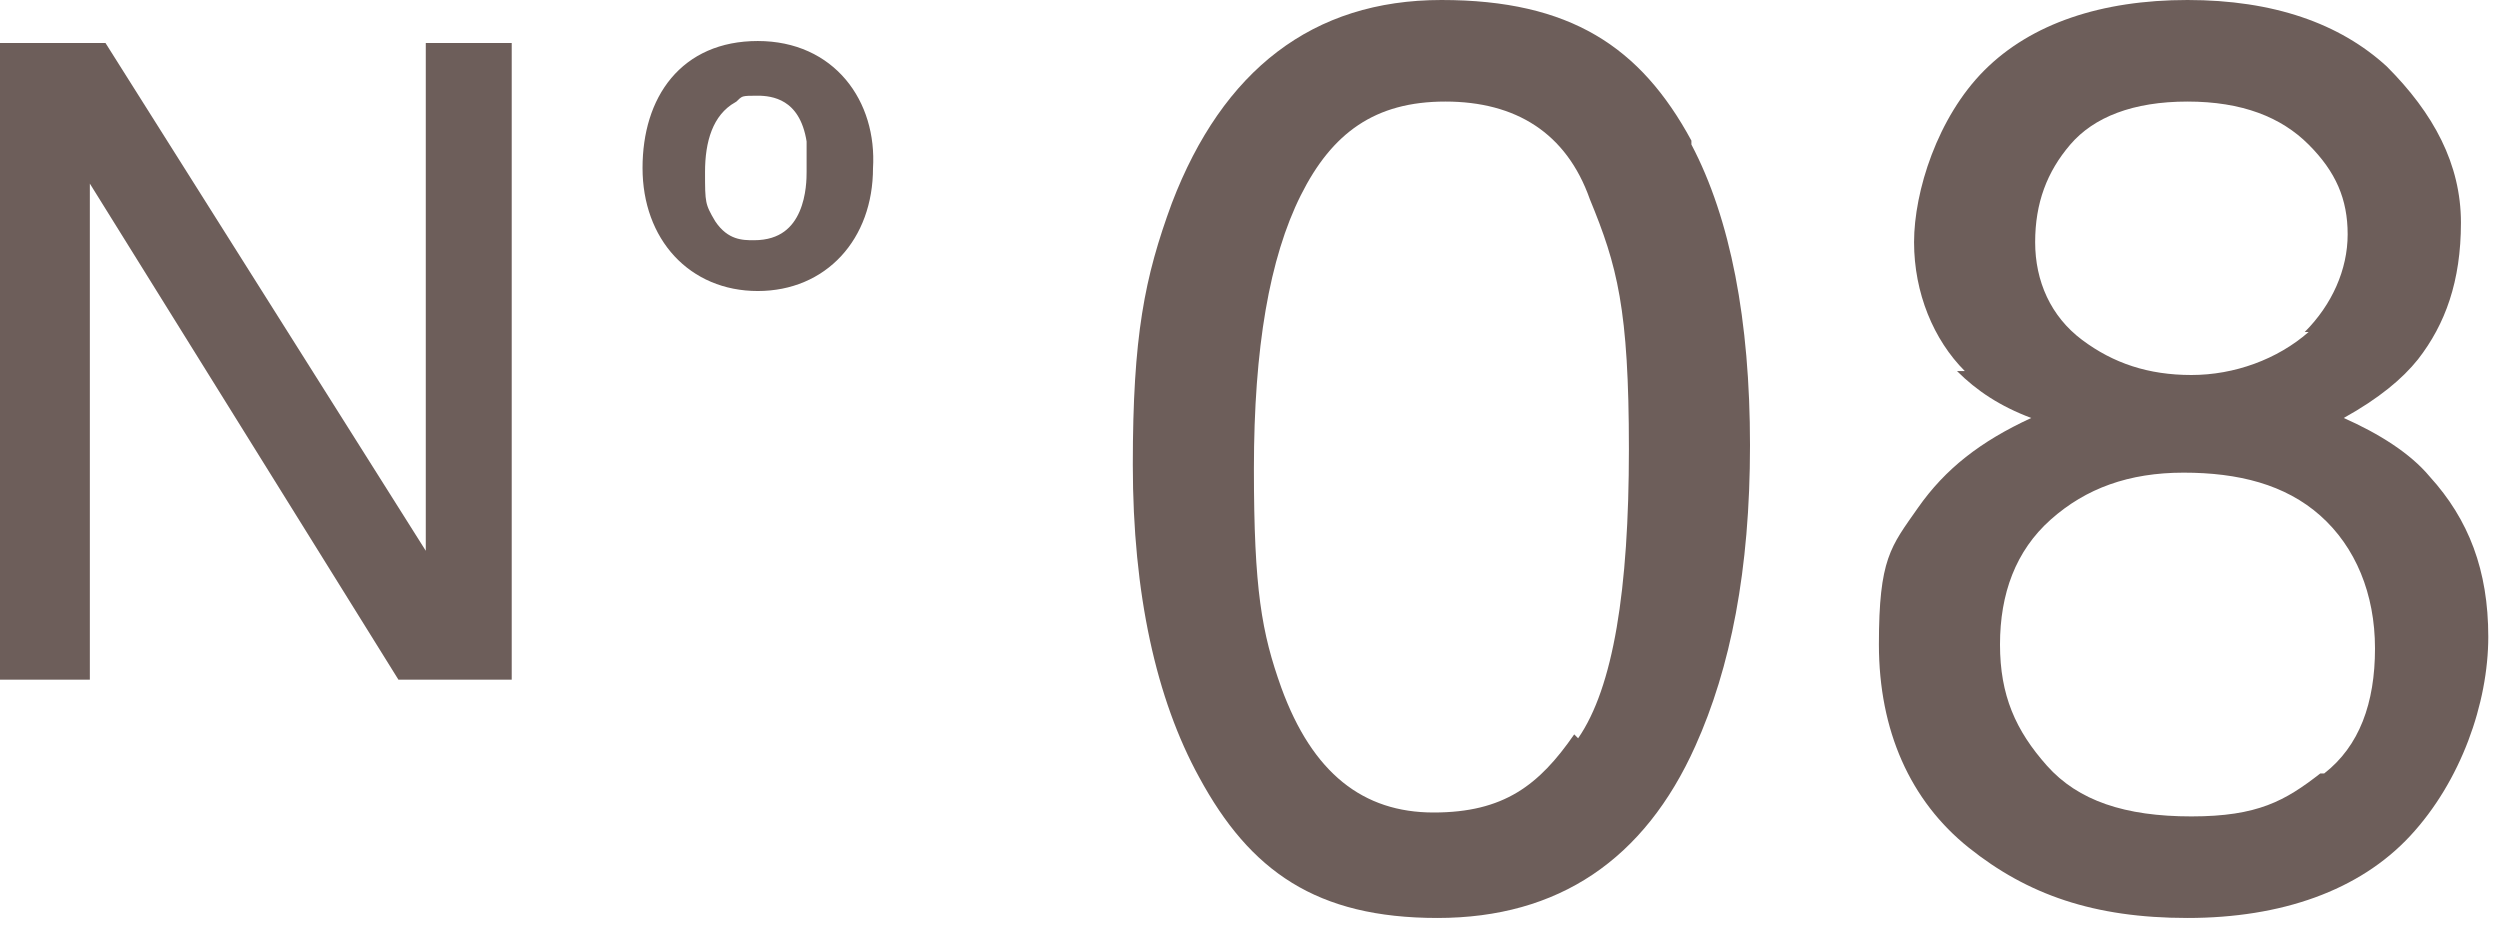
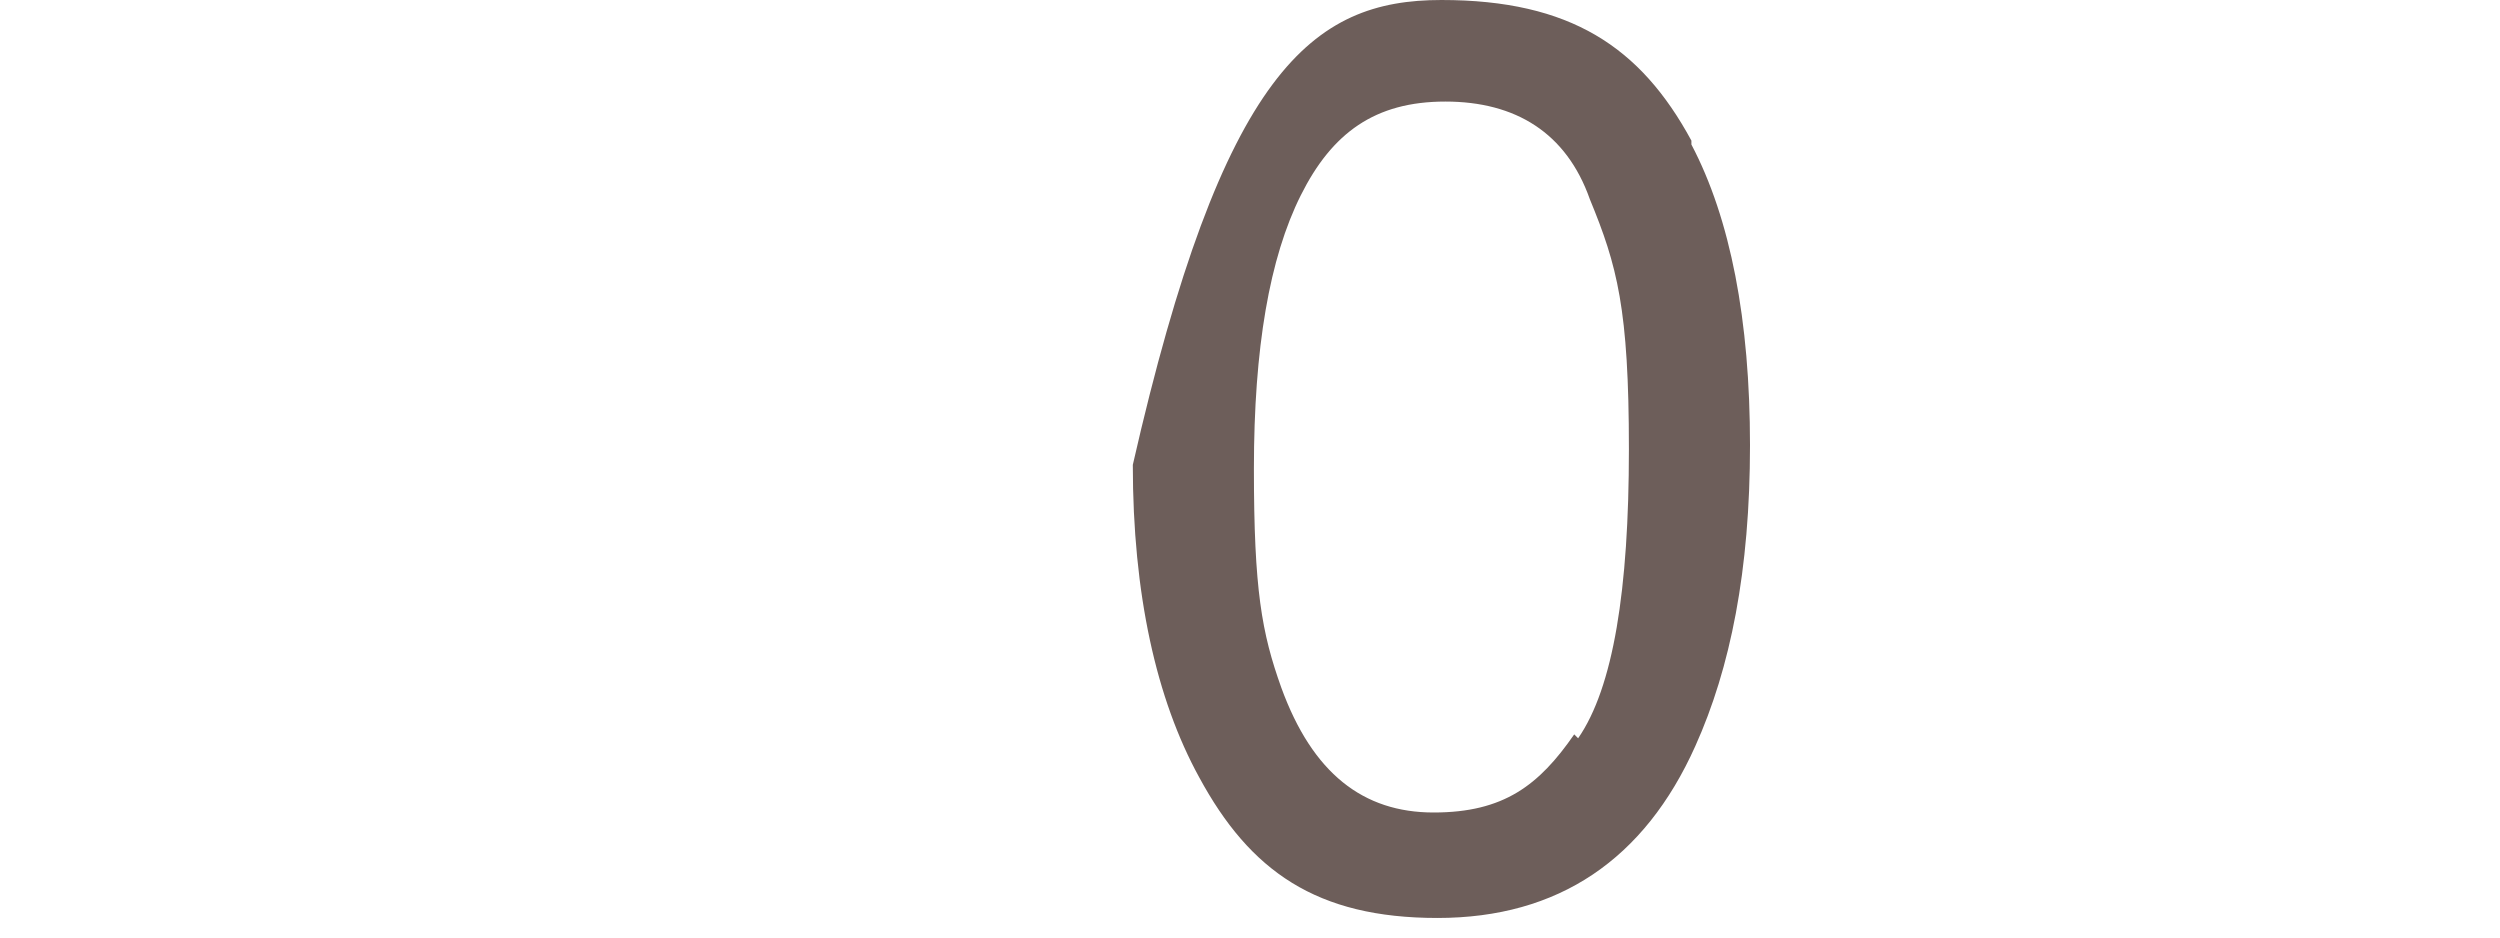
<svg xmlns="http://www.w3.org/2000/svg" width="64" height="24" viewBox="0 0 64 24" fill="none">
-   <path d="M43.3 3.7C44.3 5.6 44.8 8.2 44.8 11.4C44.8 14.6 44.3 17.1 43.4 19.1C42.1 22 39.9 23.5 36.8 23.5C33.7 23.5 32 22.3 30.7 19.9C29.6 17.9 29 15.2 29 11.9C29 8.6 29.3 7.1 30 5.2C31.3 1.8 33.6 0 36.9 0C40.2 0 42 1.2 43.3 3.6V3.7ZM40.4 18.9C41.3 17.6 41.7 15.1 41.7 11.5C41.7 7.9 41.4 6.8 40.7 5.1C40.1 3.4 38.8 2.6 37 2.6C35.2 2.6 34.1 3.4 33.3 5C32.5 6.6 32.1 8.9 32.1 12C32.1 15.1 32.3 16.2 32.8 17.6C33.6 19.8 34.9 20.8 36.7 20.8C38.5 20.8 39.4 20.1 40.3 18.8L40.4 18.9Z" fill="#6D5E5A" />
-   <path d="M50.3 9.5C49.5 8.7 49 7.5 49 6.2C49 4.9 49.6 3 50.8 1.8C52 0.6 53.8 0 56 0C58.2 0 59.9 0.6 61.1 1.7C62.3 2.9 63 4.2 63 5.7C63 7.2 62.6 8.3 61.9 9.2C61.5 9.7 60.9 10.2 60 10.7C60.9 11.1 61.7 11.6 62.2 12.2C63.2 13.3 63.7 14.6 63.7 16.3C63.7 18 63 20 61.7 21.4C60.4 22.8 58.4 23.5 56 23.5C53.6 23.5 51.9 22.9 50.4 21.7C48.9 20.5 48.1 18.7 48.1 16.5C48.1 14.3 48.4 14 49.1 13C49.8 12 50.7 11.3 52 10.7C51.2 10.4 50.6 10 50.1 9.5H50.3ZM59.5 19.8C60.4 19.1 60.8 18 60.8 16.6C60.8 15.2 60.3 14 59.4 13.2C58.5 12.4 57.3 12.1 55.9 12.1C54.5 12.1 53.4 12.5 52.5 13.3C51.6 14.1 51.2 15.2 51.2 16.5C51.2 17.8 51.6 18.7 52.4 19.6C53.2 20.5 54.4 20.9 56.1 20.9C57.8 20.9 58.5 20.5 59.4 19.8H59.5ZM59 8.5C59.7 7.8 60.1 6.9 60.1 6C60.1 5.1 59.8 4.4 59.1 3.7C58.4 3 57.4 2.6 56 2.6C54.6 2.6 53.6 3 53 3.7C52.4 4.4 52.1 5.2 52.1 6.2C52.1 7.2 52.5 8.1 53.3 8.7C54.1 9.3 55 9.6 56.1 9.6C57.2 9.6 58.3 9.2 59.1 8.5H59Z" fill="#6D5E5A" />
-   <path d="M13.1 17.4H10.2L2.3 4.7V17.4H0V1.1H2.7L10.9 14.1V1.1H13.1V17.4Z" fill="#6D5E5A" />
-   <path d="M19.399 7.2C17.799 7.2 16.699 6 16.699 4.3C16.699 2.6 17.599 1.3 19.399 1.3C21.199 1.3 22.199 2.7 22.099 4.3C22.099 6 20.999 7.2 19.399 7.2ZM20.899 3.6C20.699 2.3 19.799 2.2 19.399 2.2C18.999 2.2 18.899 2.2 18.699 2.4C17.999 2.8 17.799 3.6 17.799 4.4C17.799 5.2 17.799 5.3 18.099 5.8C18.499 6.4 18.999 6.4 19.299 6.4C20.899 6.4 20.899 4.7 20.899 4.4C20.899 4.1 20.899 4 20.899 3.7V3.6Z" fill="#6D5E5A" stroke="#6D5E5A" stroke-width="0.5" stroke-miterlimit="10" />
+   <path d="M43.3 3.7C44.3 5.6 44.8 8.2 44.8 11.4C44.8 14.6 44.3 17.1 43.4 19.1C42.1 22 39.9 23.5 36.8 23.5C33.7 23.5 32 22.3 30.7 19.9C29.6 17.9 29 15.2 29 11.9C31.3 1.8 33.6 0 36.9 0C40.2 0 42 1.2 43.3 3.6V3.7ZM40.4 18.9C41.3 17.6 41.7 15.1 41.7 11.5C41.7 7.9 41.4 6.8 40.7 5.1C40.1 3.4 38.8 2.6 37 2.6C35.2 2.6 34.1 3.4 33.3 5C32.5 6.6 32.1 8.9 32.1 12C32.1 15.1 32.3 16.2 32.8 17.6C33.6 19.8 34.9 20.8 36.7 20.8C38.5 20.8 39.4 20.1 40.3 18.8L40.4 18.9Z" fill="#6D5E5A" />
</svg>